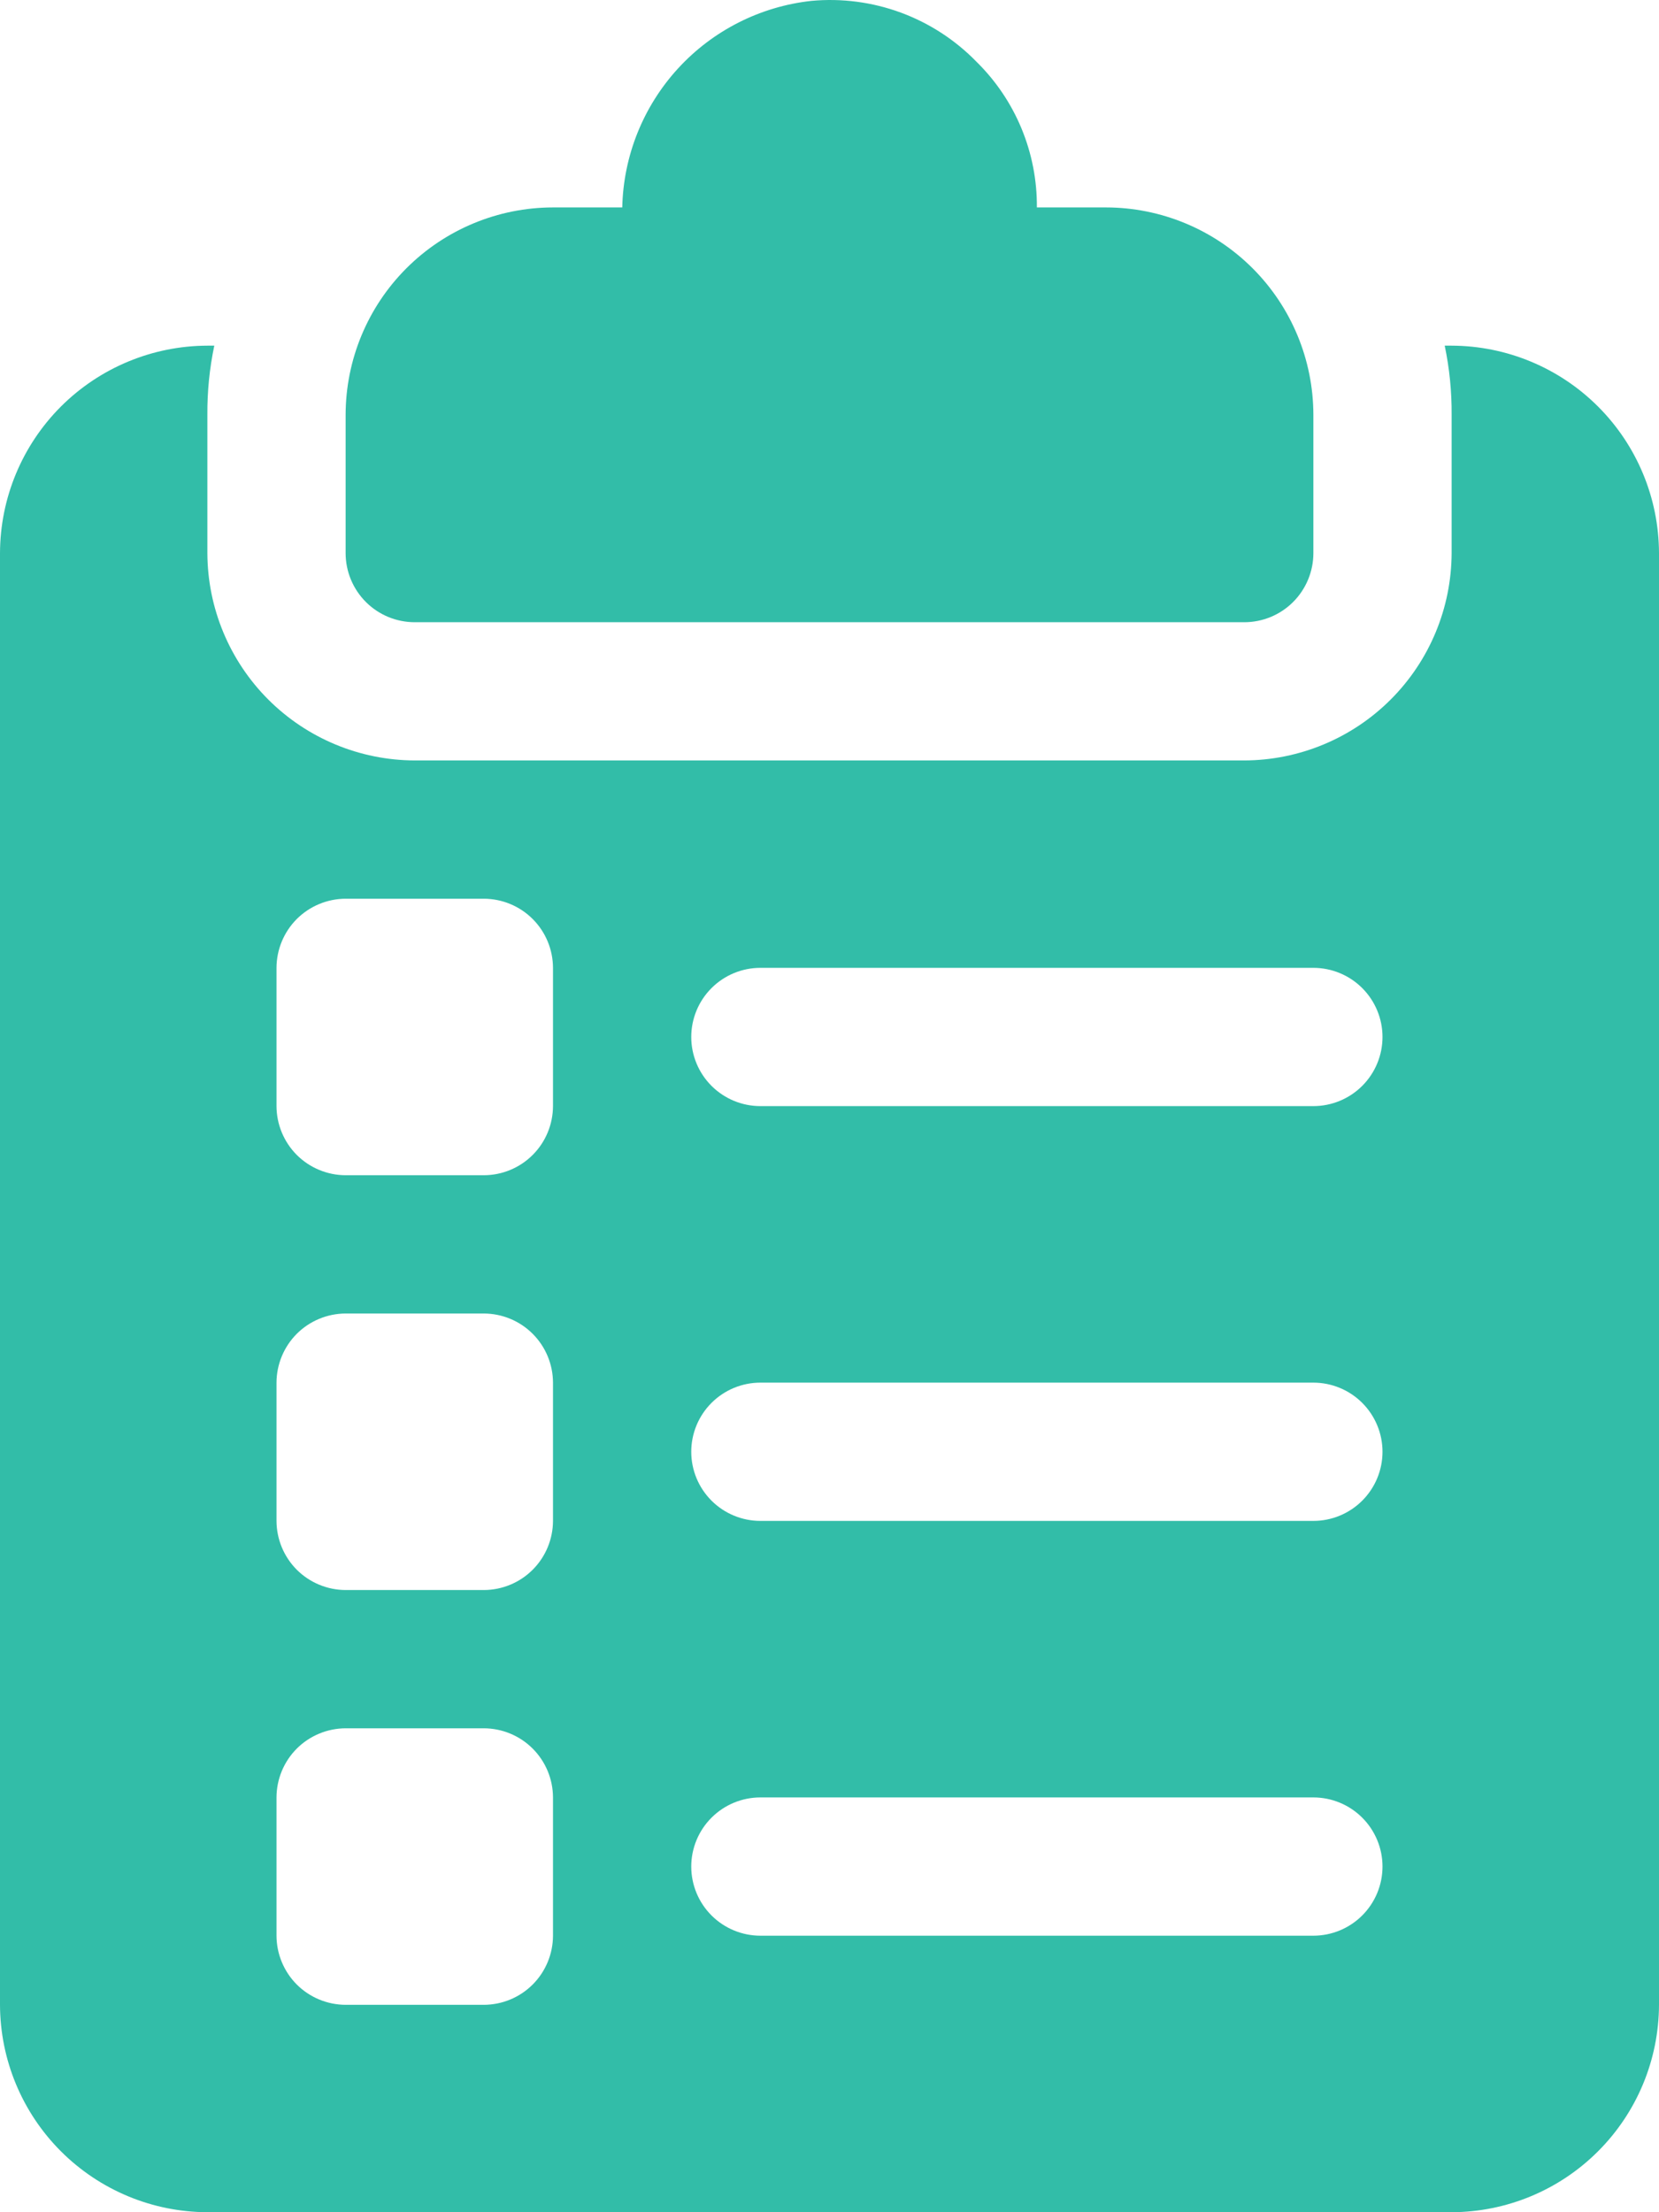
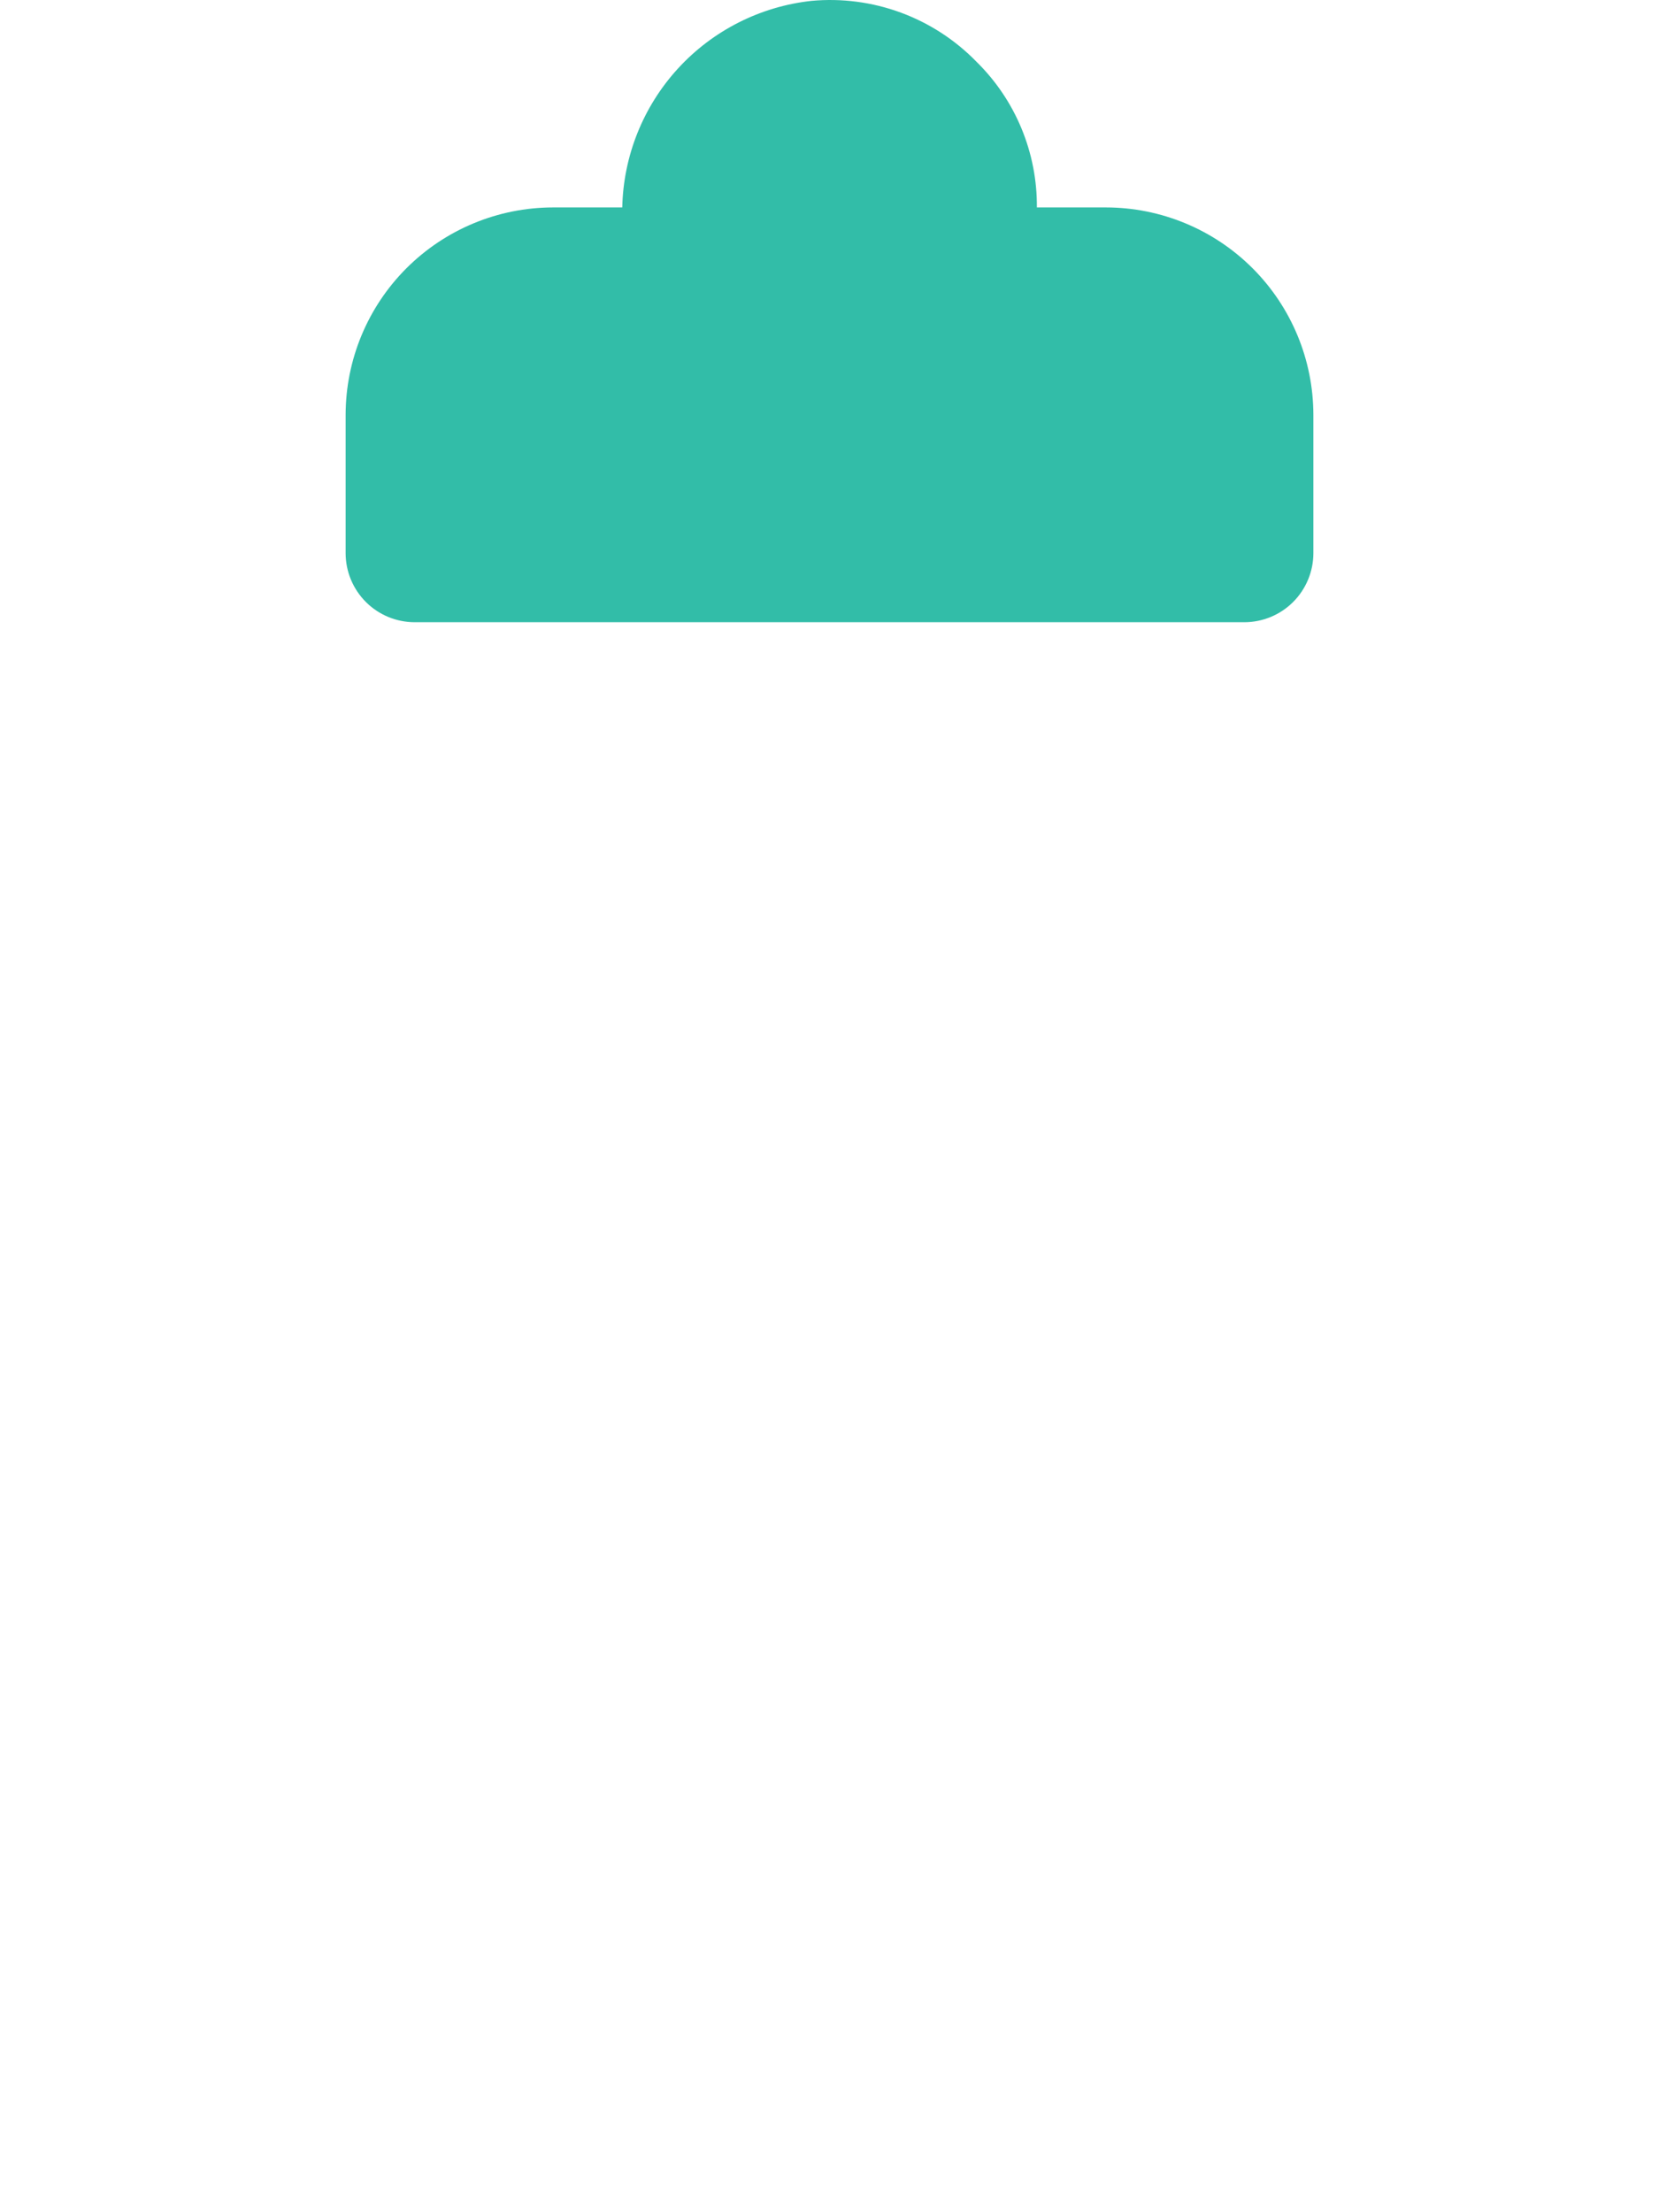
<svg xmlns="http://www.w3.org/2000/svg" width="48" height="64" viewBox="0 0 48 64" fill="none">
  <path d="M32 6.001H30C30.006 5.218 29.855 4.441 29.555 3.717C29.255 2.992 28.812 2.336 28.253 1.787C27.639 1.156 26.891 0.67 26.065 0.365C25.239 0.061 24.355 -0.056 23.479 0.025C21.996 0.187 20.623 0.883 19.616 1.982C18.609 3.082 18.036 4.51 18.004 6.001H16C14.409 6.003 12.884 6.636 11.759 7.761C10.634 8.886 10.002 10.411 10 12.001V16.001C10 16.532 10.211 17.041 10.586 17.416C10.961 17.791 11.47 18.001 12 18.001H36C36.53 18.001 37.039 17.791 37.414 17.416C37.789 17.041 38 16.532 38 16.001V12.001C37.998 10.411 37.366 8.886 36.241 7.761C35.116 6.636 33.591 6.003 32 6.001Z" fill="#32BDA8" />
-   <path d="M42 10H41.8C41.938 10.658 42.005 11.328 42 12V16C41.995 17.59 41.362 19.113 40.237 20.238C39.113 21.362 37.59 21.995 36 22H12C10.41 21.995 8.887 21.362 7.762 20.238C6.638 19.113 6.005 17.59 6 16V12C5.995 11.328 6.062 10.658 6.2 10H6C4.41 10.005 2.887 10.638 1.762 11.762C0.638 12.887 0.005 14.41 0 16V58C0.005 59.59 0.638 61.113 1.762 62.237C2.887 63.362 4.41 63.995 6 64H42C43.59 63.995 45.113 63.362 46.237 62.237C47.362 61.113 47.995 59.59 48 58V16C47.995 14.41 47.362 12.887 46.237 11.762C45.113 10.638 43.59 10.005 42 10ZM16 56C15.998 56.53 15.787 57.038 15.412 57.413C15.038 57.787 14.53 57.998 14 58H10C9.47 57.998 8.962 57.787 8.587 57.413C8.213 57.038 8.002 56.53 8 56V52C8.002 51.47 8.213 50.962 8.587 50.587C8.962 50.213 9.47 50.002 10 50H14C14.53 50.002 15.038 50.213 15.412 50.587C15.787 50.962 15.998 51.47 16 52V56ZM16 44C15.998 44.53 15.787 45.038 15.412 45.413C15.038 45.787 14.53 45.998 14 46H10C9.47 45.998 8.962 45.787 8.587 45.413C8.213 45.038 8.002 44.53 8 44V40C8.002 39.47 8.213 38.962 8.587 38.587C8.962 38.213 9.47 38.002 10 38H14C14.53 38.002 15.038 38.213 15.412 38.587C15.787 38.962 15.998 39.47 16 40V44ZM16 32C15.998 32.53 15.787 33.038 15.412 33.413C15.038 33.787 14.53 33.998 14 34H10C9.47 33.998 8.962 33.787 8.587 33.413C8.213 33.038 8.002 32.53 8 32V28C8.002 27.47 8.213 26.962 8.587 26.587C8.962 26.213 9.47 26.002 10 26H14C14.53 26.002 15.038 26.213 15.412 26.587C15.787 26.962 15.998 27.47 16 28V32ZM38 56H22C21.47 56 20.961 55.789 20.586 55.414C20.211 55.039 20 54.53 20 54C20 53.47 20.211 52.961 20.586 52.586C20.961 52.211 21.47 52 22 52H38C38.53 52 39.039 52.211 39.414 52.586C39.789 52.961 40 53.47 40 54C40 54.53 39.789 55.039 39.414 55.414C39.039 55.789 38.53 56 38 56ZM38 44H22C21.47 44 20.961 43.789 20.586 43.414C20.211 43.039 20 42.53 20 42C20 41.47 20.211 40.961 20.586 40.586C20.961 40.211 21.47 40 22 40H38C38.53 40 39.039 40.211 39.414 40.586C39.789 40.961 40 41.47 40 42C40 42.53 39.789 43.039 39.414 43.414C39.039 43.789 38.53 44 38 44ZM38 32H22C21.47 32 20.961 31.789 20.586 31.414C20.211 31.039 20 30.53 20 30C20 29.47 20.211 28.961 20.586 28.586C20.961 28.211 21.47 28 22 28H38C38.53 28 39.039 28.211 39.414 28.586C39.789 28.961 40 29.47 40 30C40 30.53 39.789 31.039 39.414 31.414C39.039 31.789 38.53 32 38 32Z" fill="#32BDA8" />
</svg>